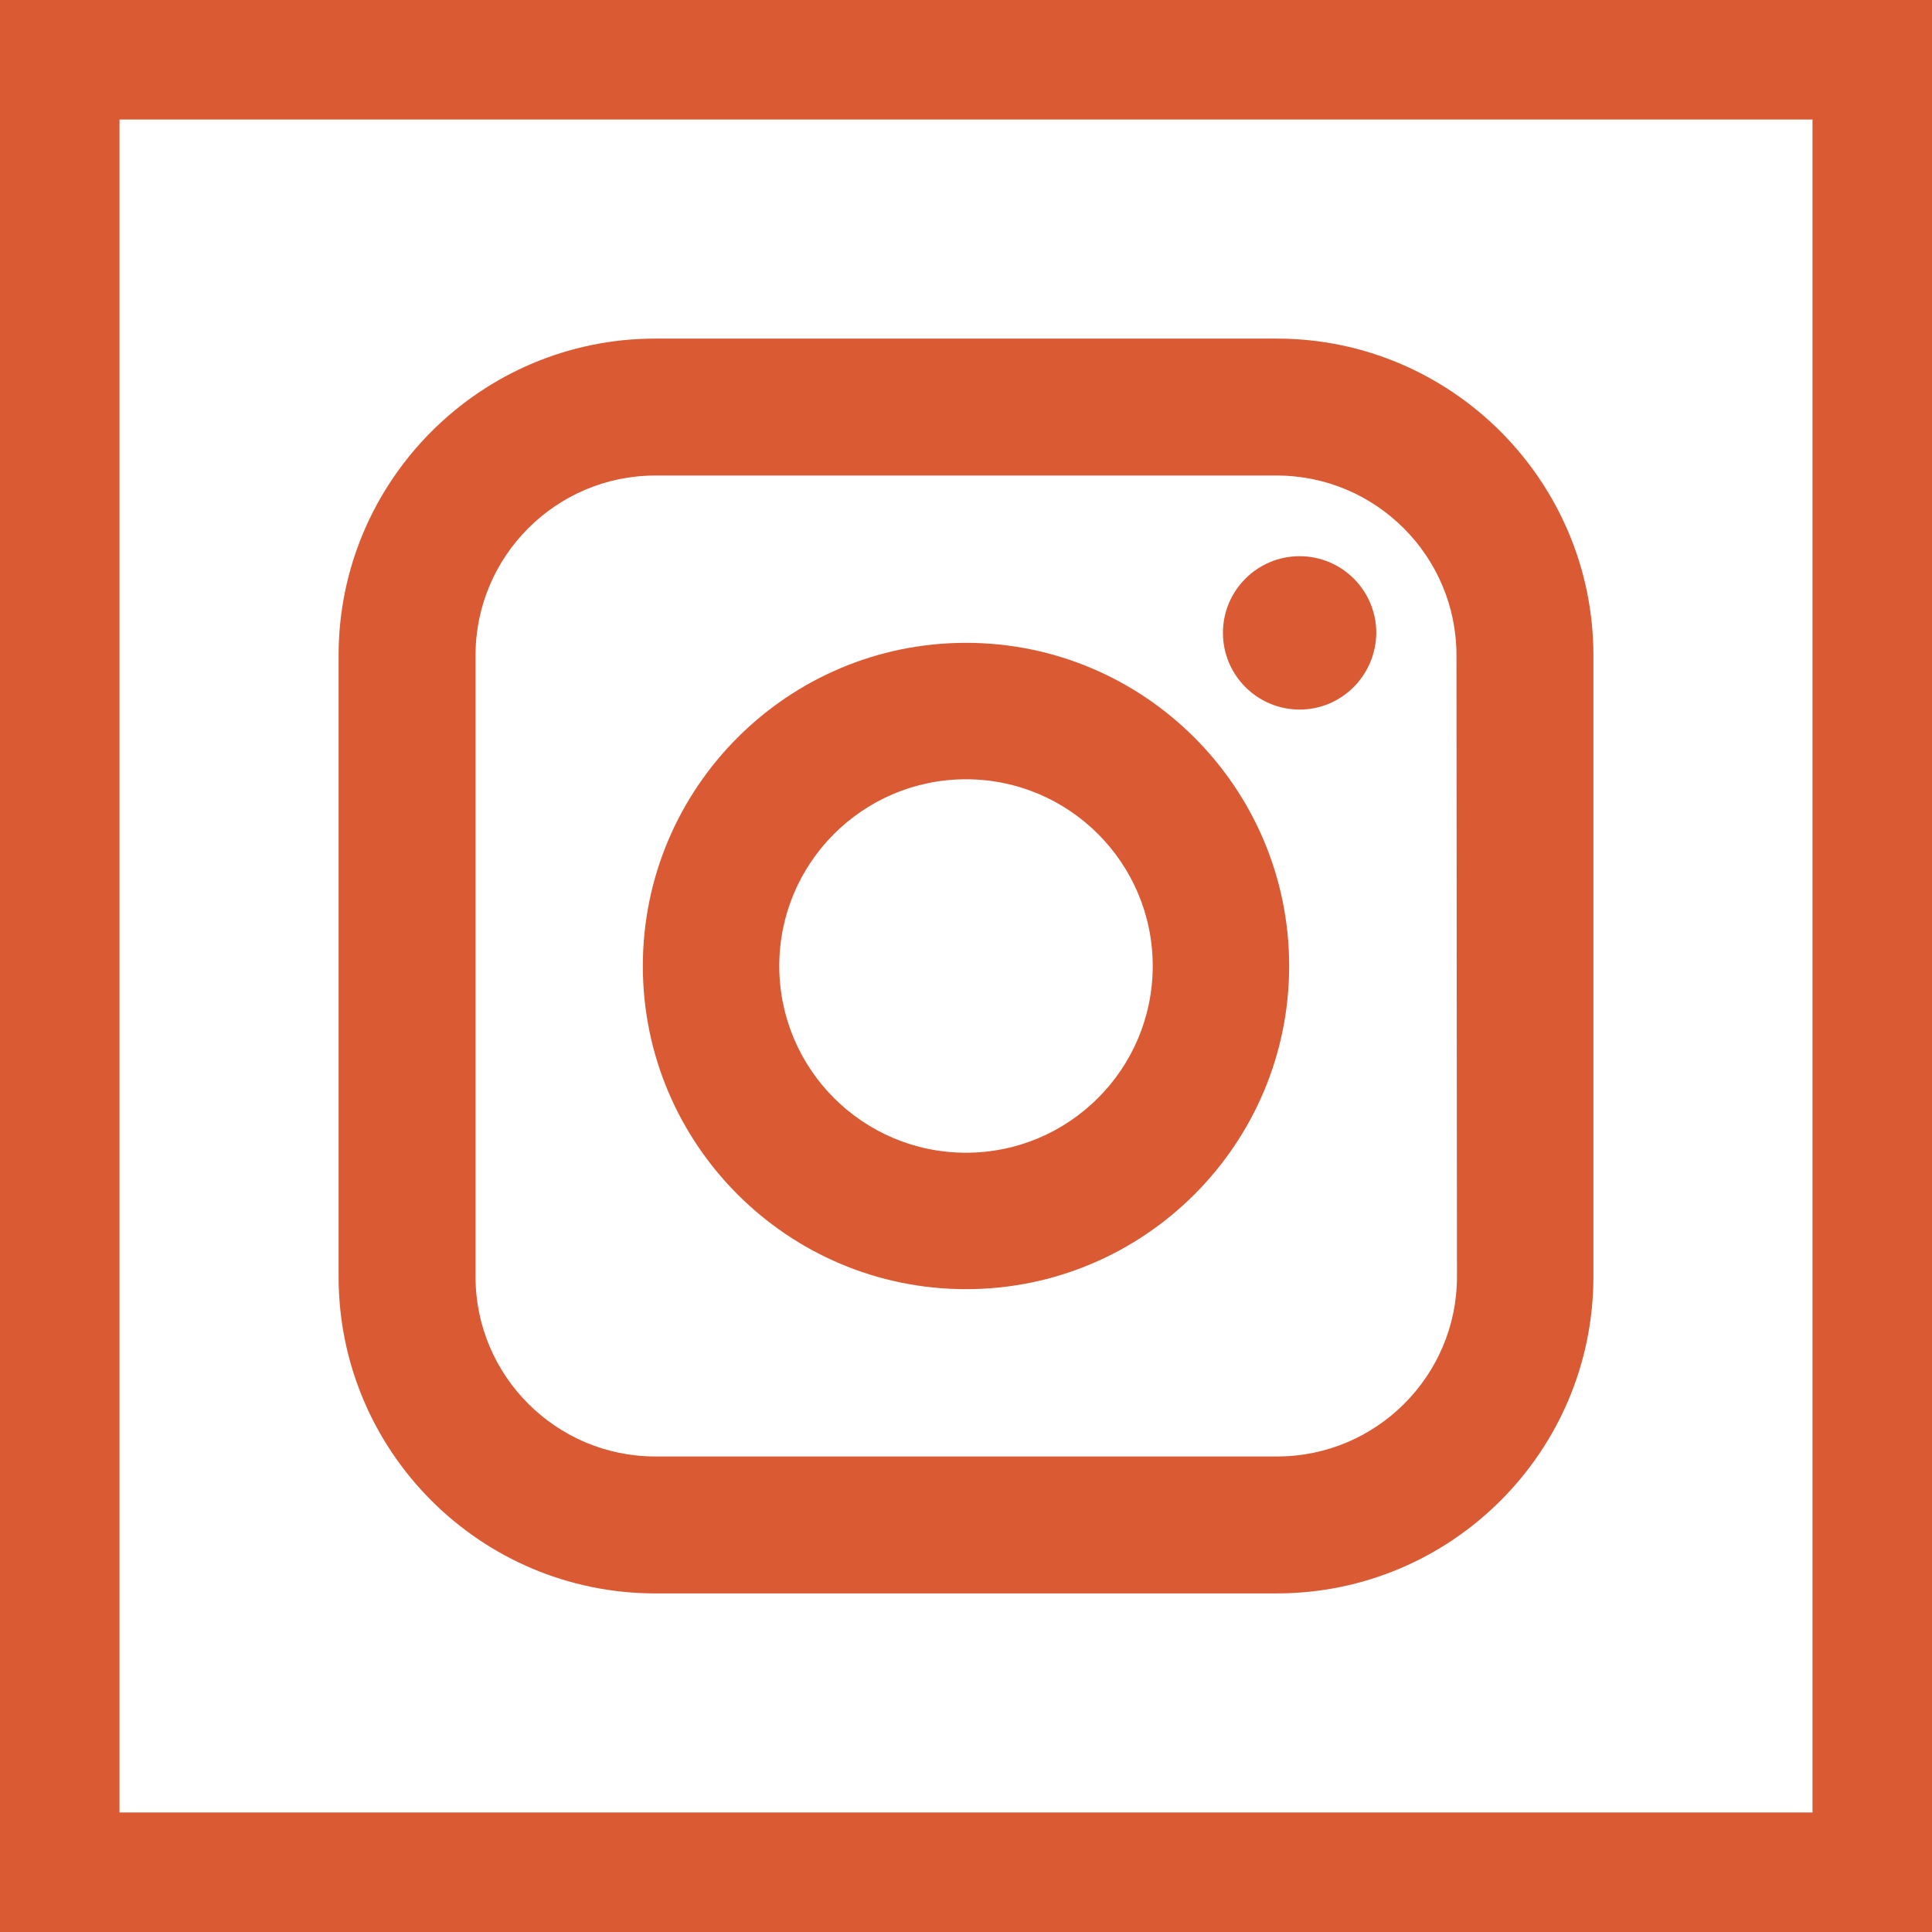
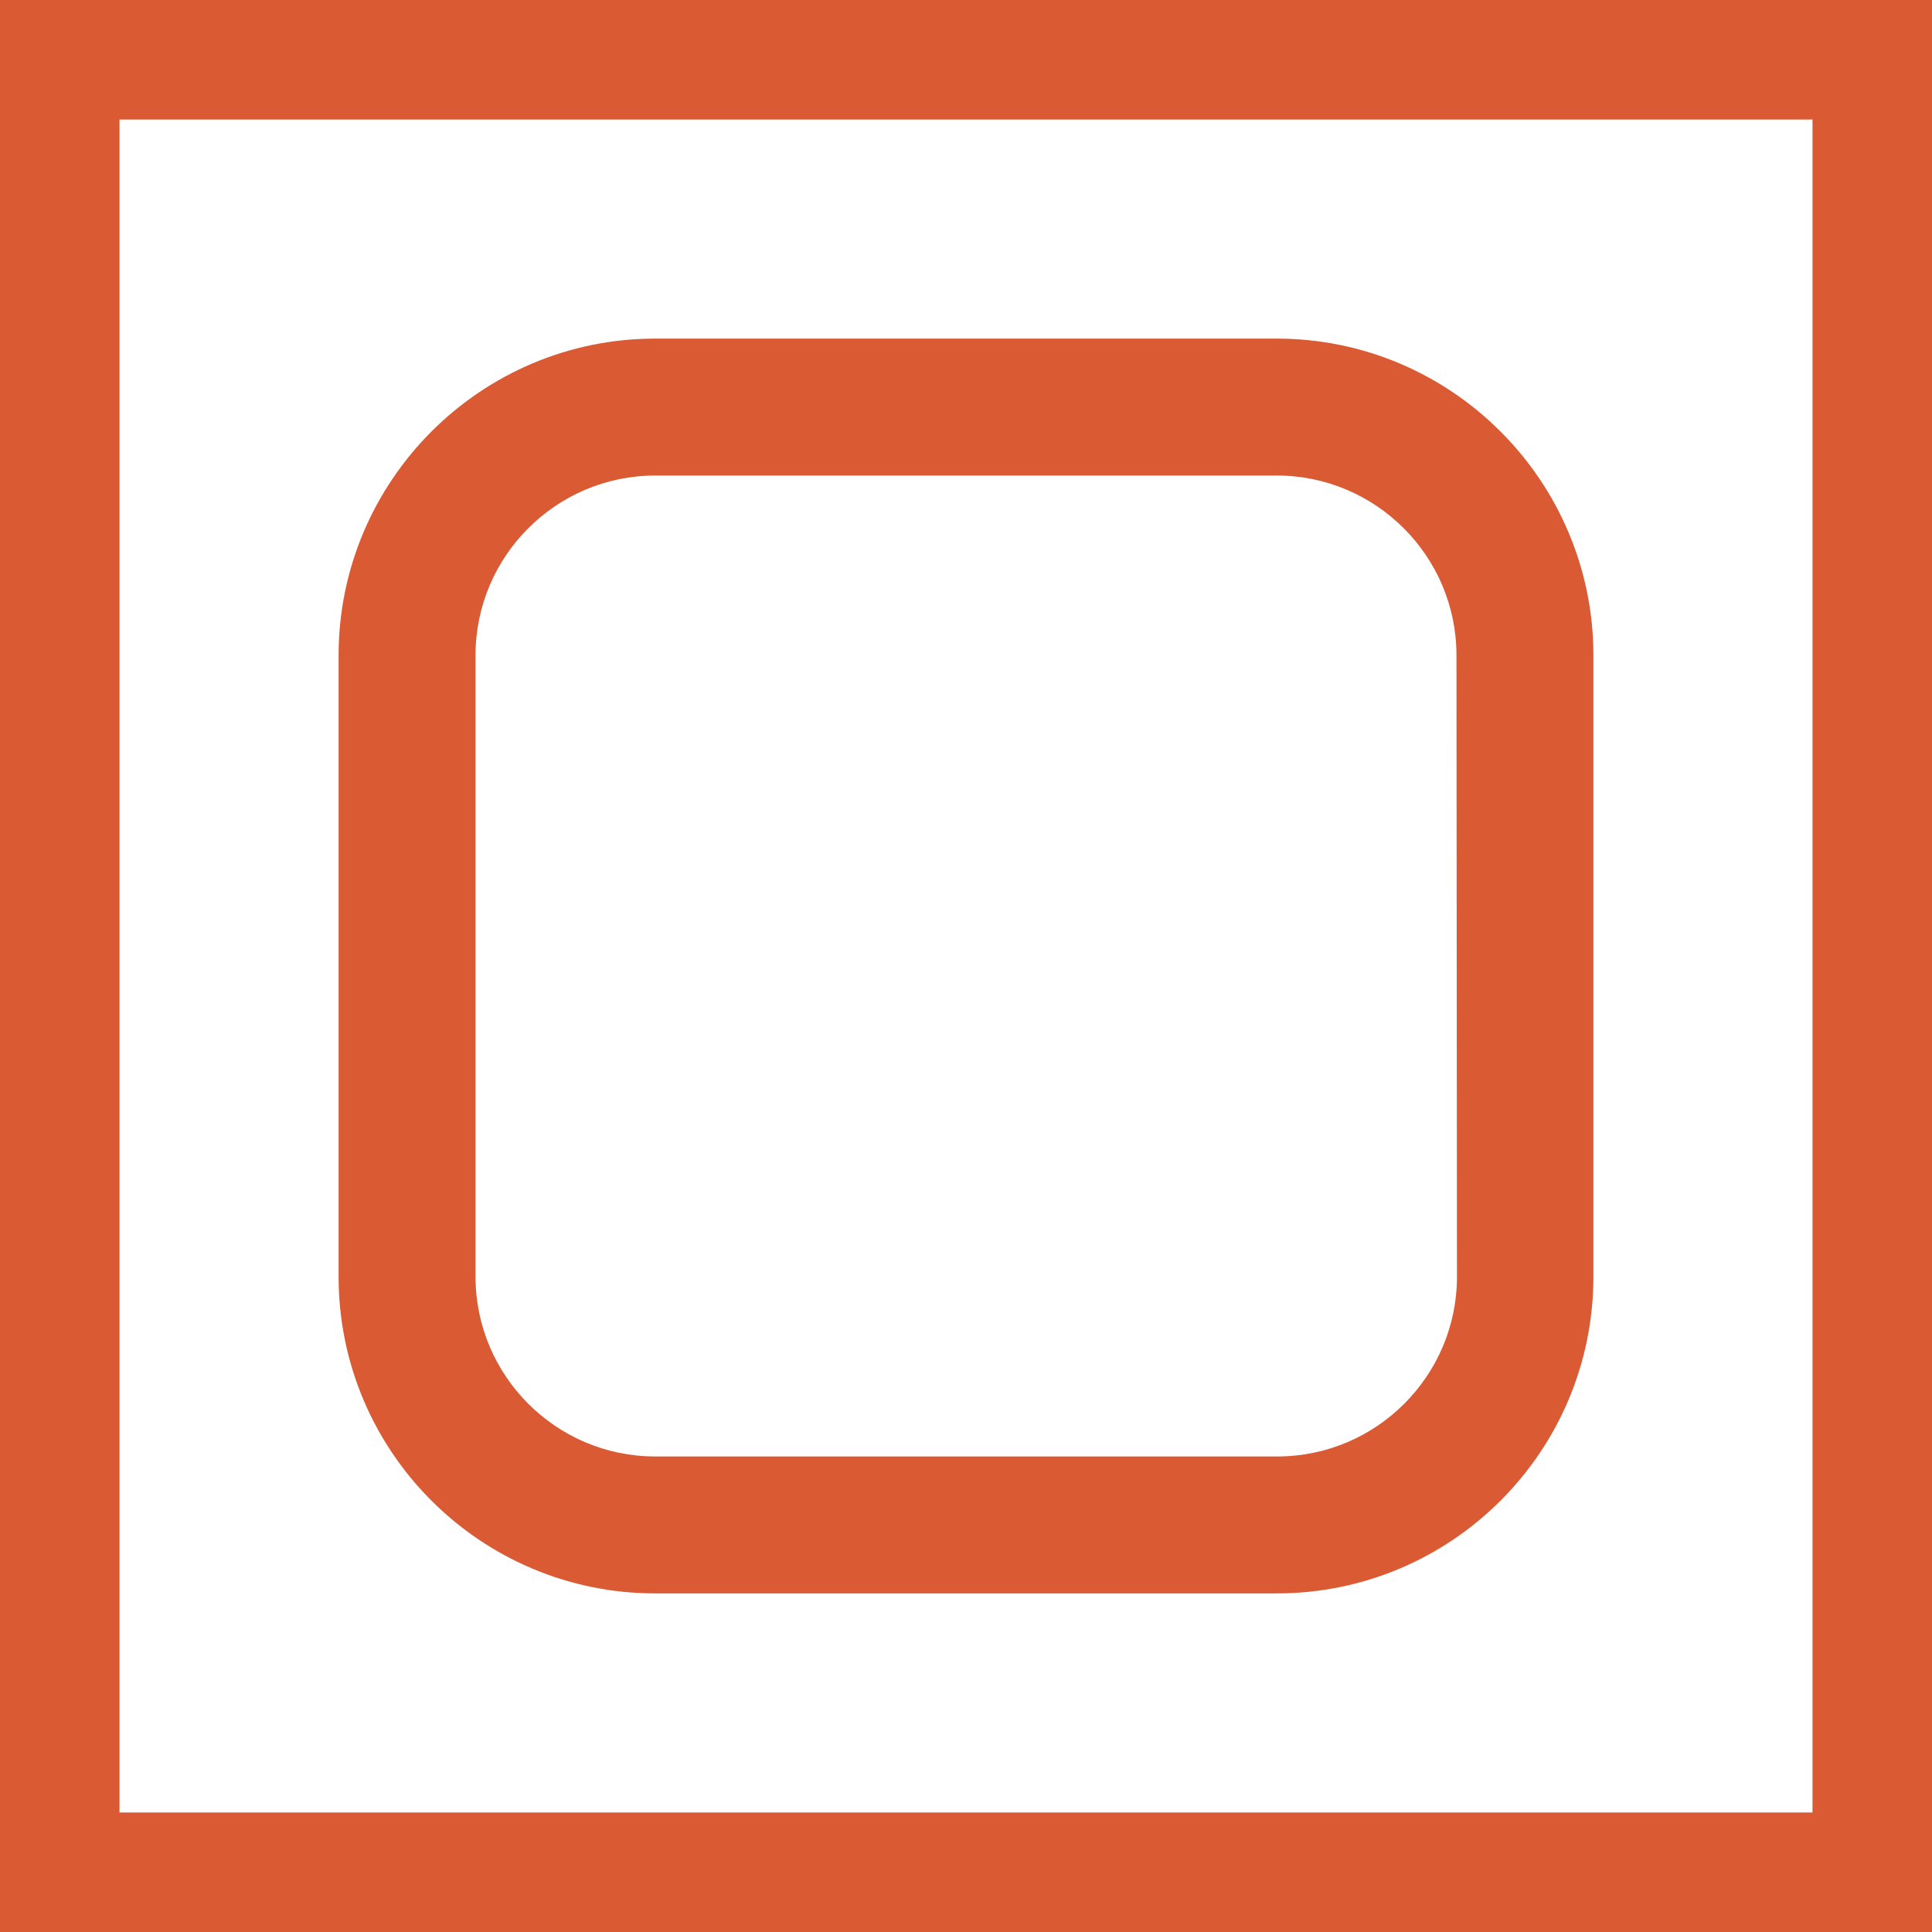
<svg xmlns="http://www.w3.org/2000/svg" version="1.1" id="Warstwa_1" x="0px" y="0px" viewBox="0 0 388 388" style="enable-background:new 0 0 388 388;" xml:space="preserve">
  <style type="text/css">
	.st0{fill:#DA5A34;}
</style>
  <path class="st0" d="M0,0v388h388V0H0z M364,364H24V24h340V364z" />
  <path class="st0" d="M256.4,68H131.6C96.5,68,68,96.6,68,131.6v124.8c0,35.1,28.5,63.6,63.6,63.6h124.8c35.1,0,63.6-28.5,63.6-63.6  V131.6C320,96.6,291.5,68,256.4,68z M292.6,256.4c0,19.9-16.2,36.1-36.1,36.1H131.6c-19.9,0-36.1-16.2-36.1-36.1V131.6  c0-19.9,16.2-36.1,36.1-36.1h124.8c19.9,0,36.1,16.2,36.1,36.1L292.6,256.4L292.6,256.4z" />
-   <path class="st0" d="M261,142.5c-8.5,0-15.4-6.9-15.4-15.4s6.9-15.4,15.4-15.4s15.4,6.9,15.4,15.4  C276.3,135.7,269.4,142.5,261,142.5z" />
-   <path class="st0" d="M194,129.1c-35.8,0-64.9,29.1-64.9,64.9s29.1,64.9,64.9,64.9s64.9-29.1,64.9-64.9S229.8,129.1,194,129.1z   M194,231.5c-20.7,0-37.5-16.8-37.5-37.5s16.8-37.5,37.5-37.5s37.5,16.8,37.5,37.5S214.7,231.5,194,231.5z" />
</svg>